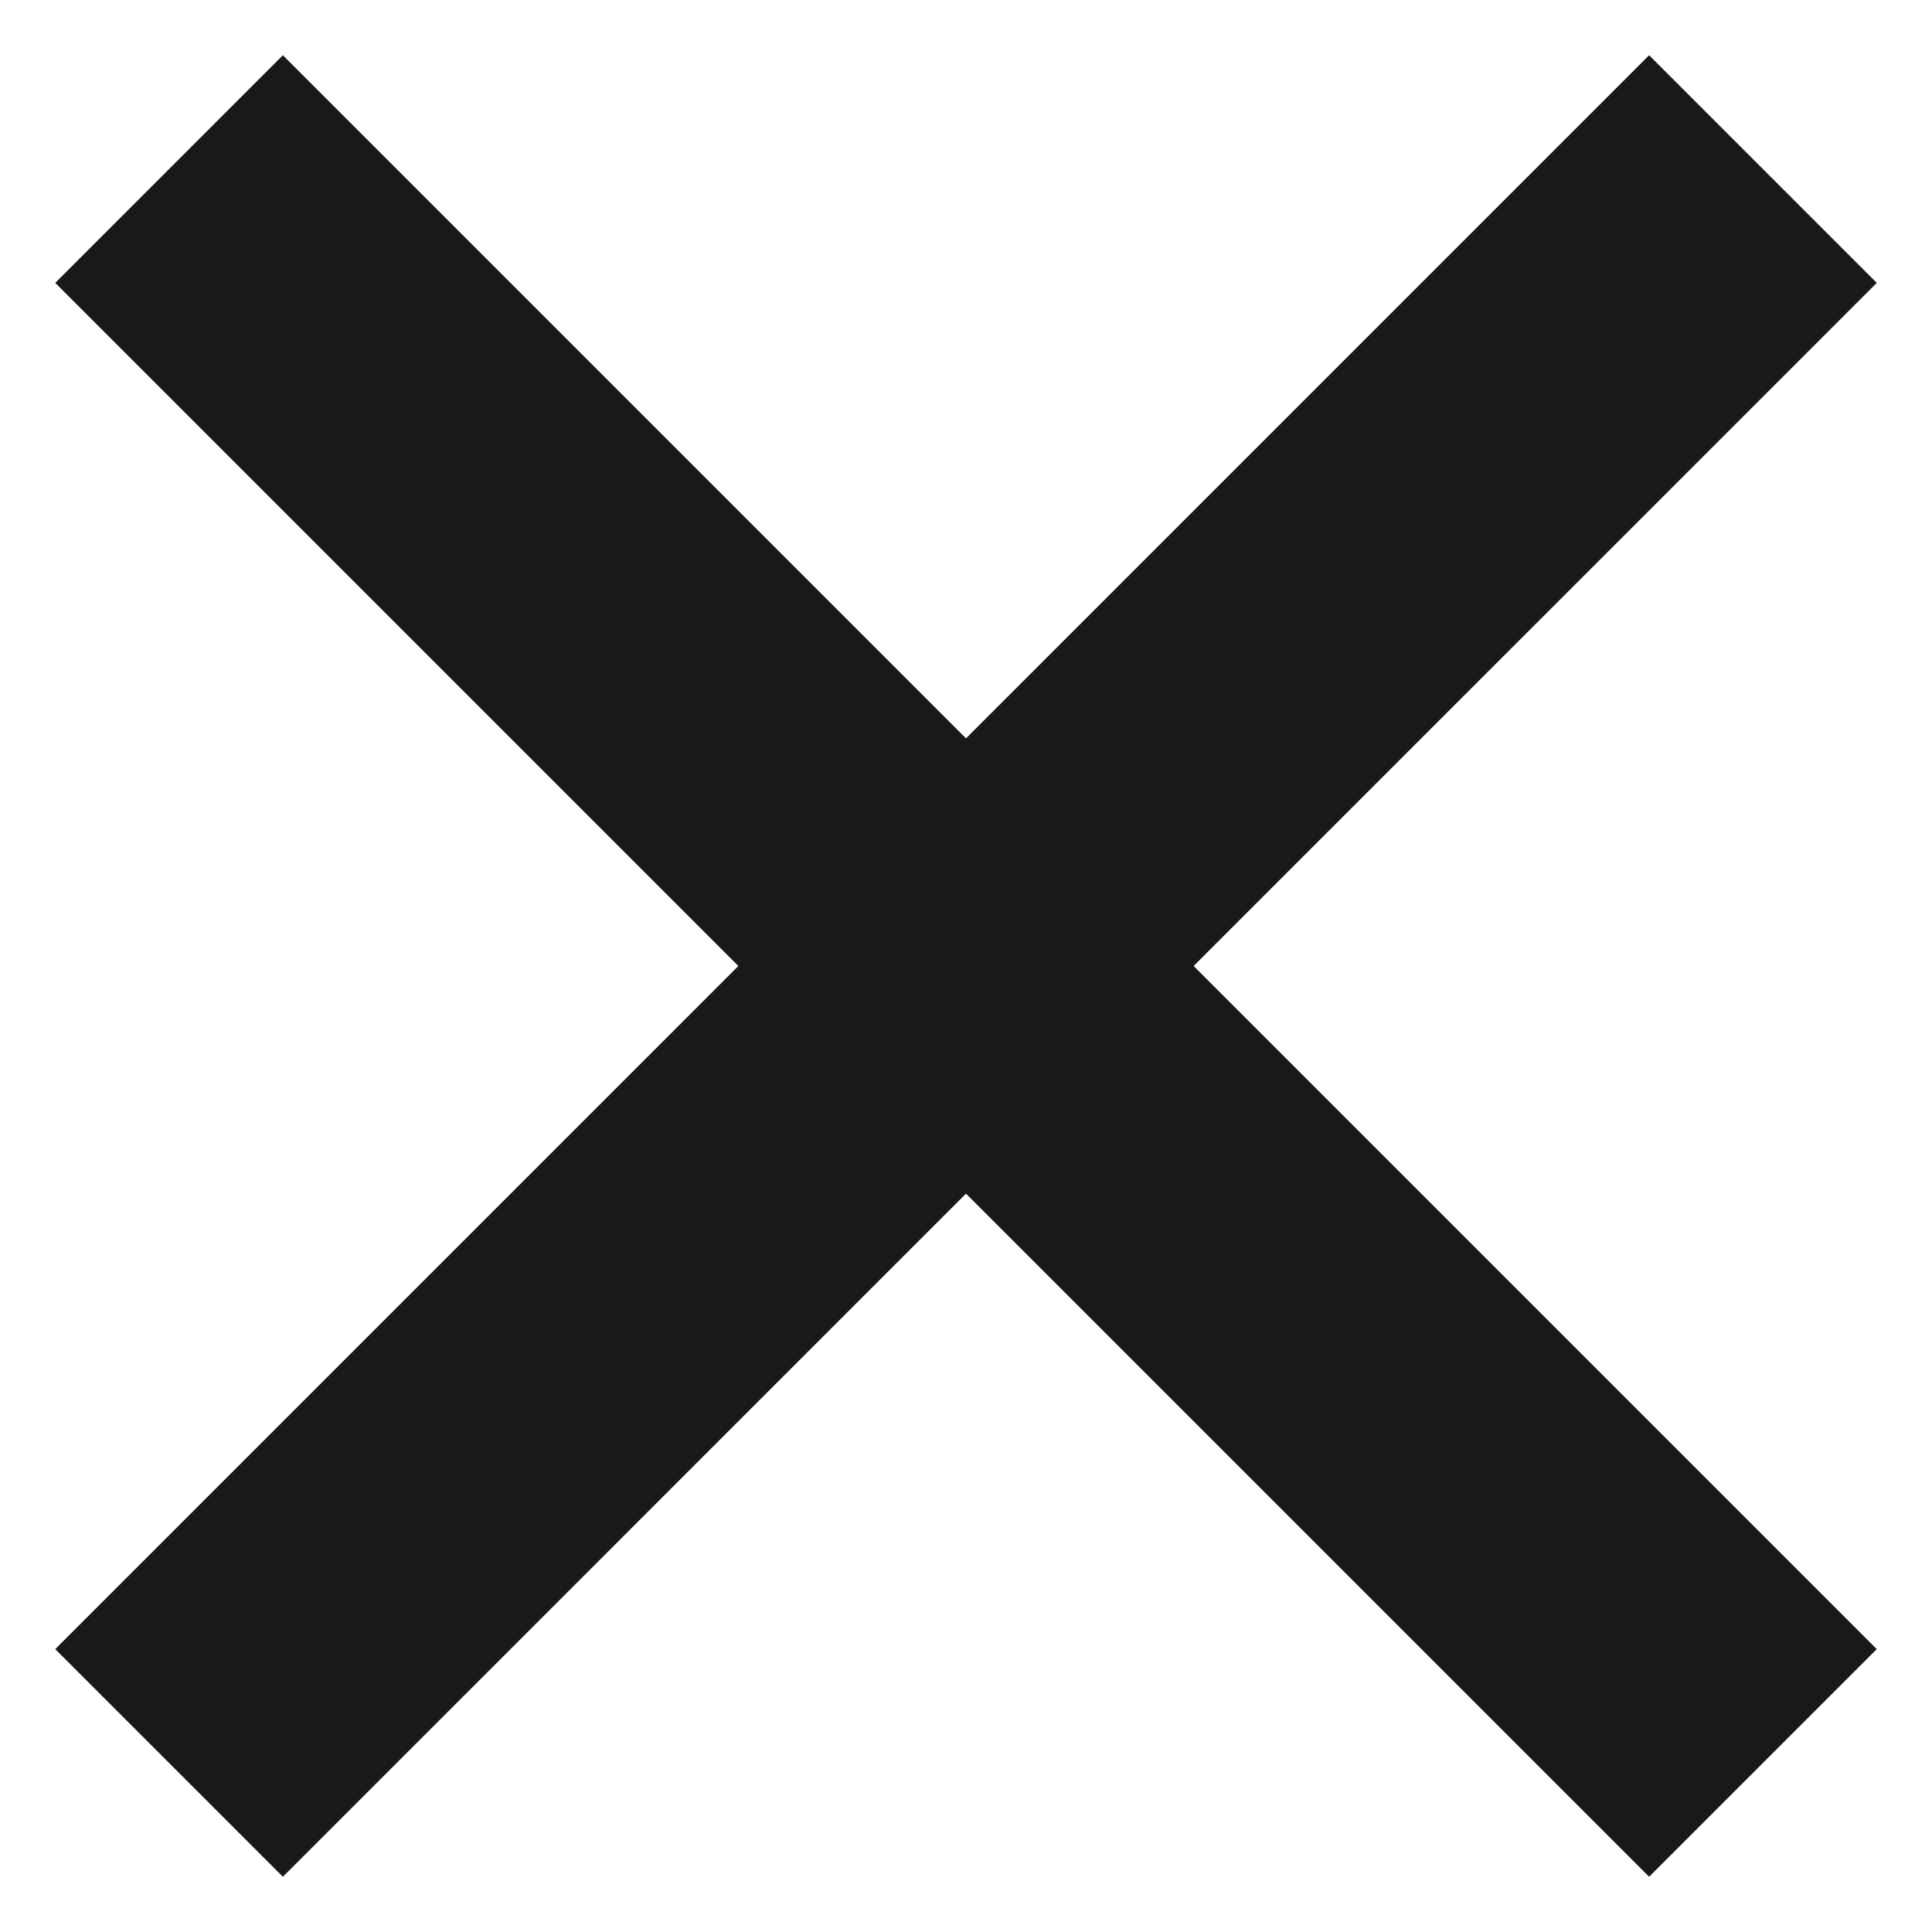
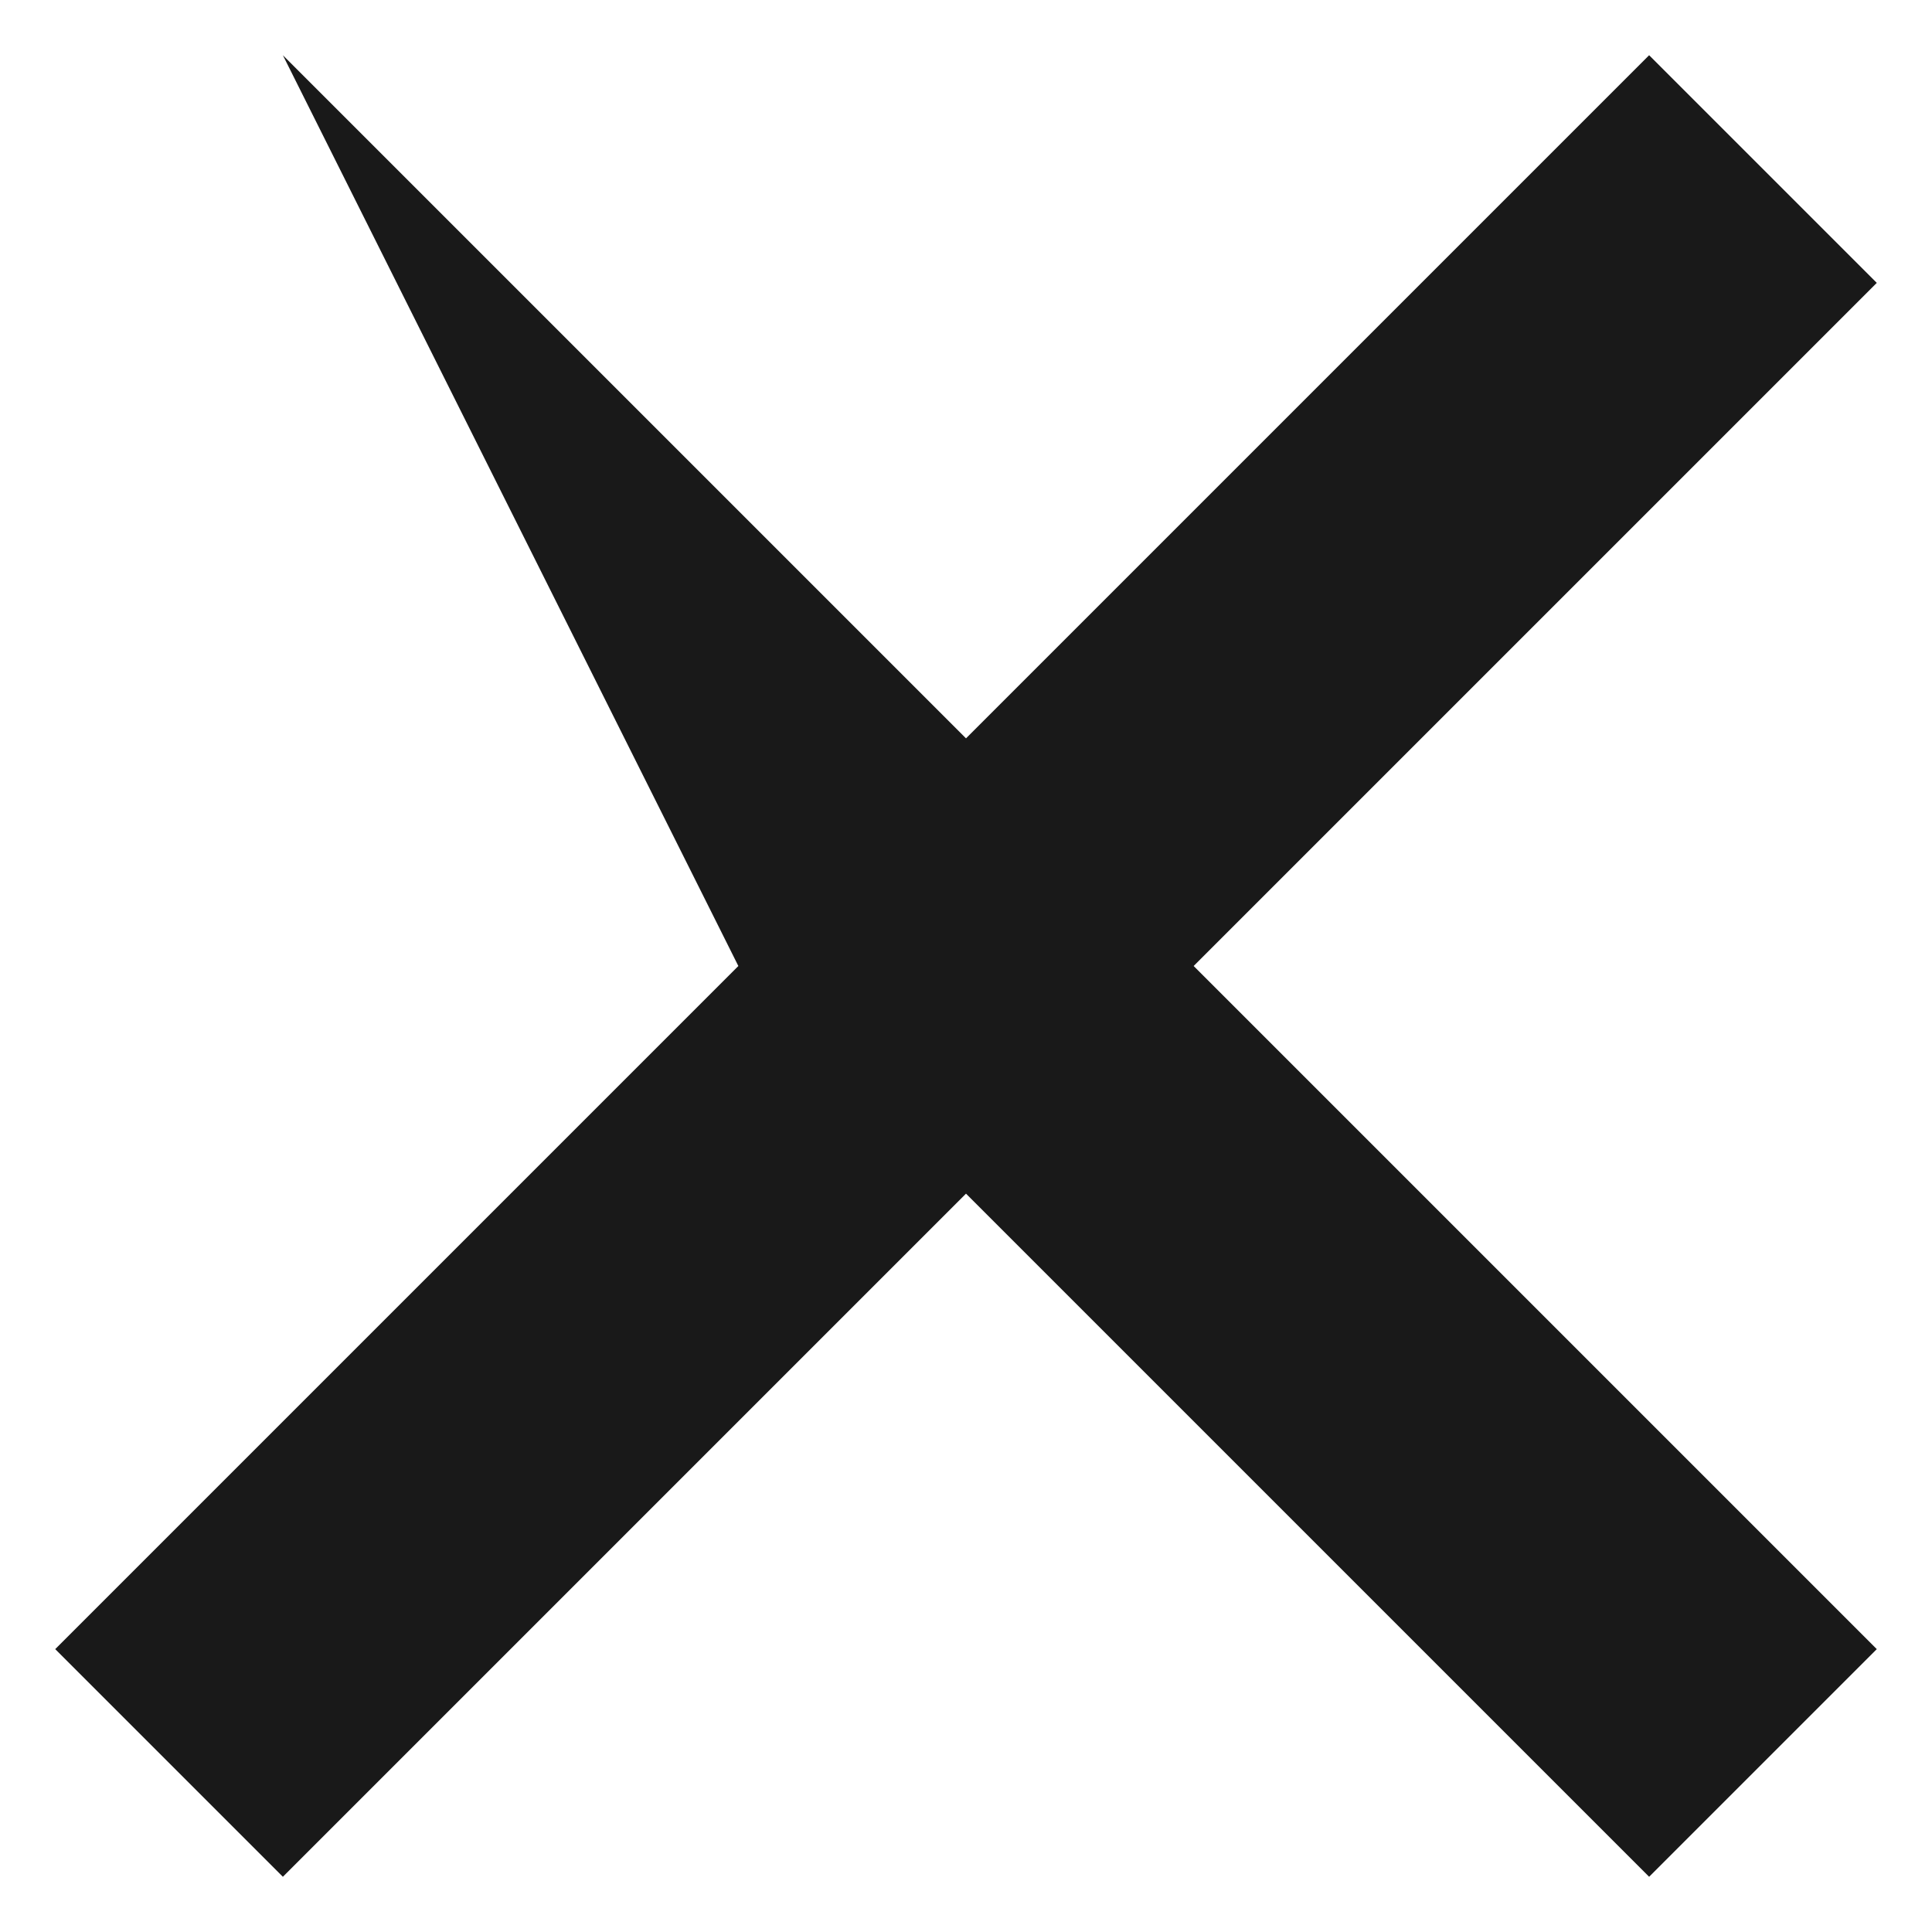
<svg xmlns="http://www.w3.org/2000/svg" width="12" height="12" viewBox="0 0 12 12" fill="none">
-   <path d="M10.243 11.657L6 7.414L1.757 11.657L0.343 10.243L4.586 6L0.343 1.757L1.757 0.343L6 4.586L10.243 0.343L11.657 1.757L7.414 6L11.657 10.243L10.243 11.657Z" fill="#191919" />
+   <path d="M10.243 11.657L6 7.414L1.757 11.657L0.343 10.243L4.586 6L1.757 0.343L6 4.586L10.243 0.343L11.657 1.757L7.414 6L11.657 10.243L10.243 11.657Z" fill="#191919" />
</svg>